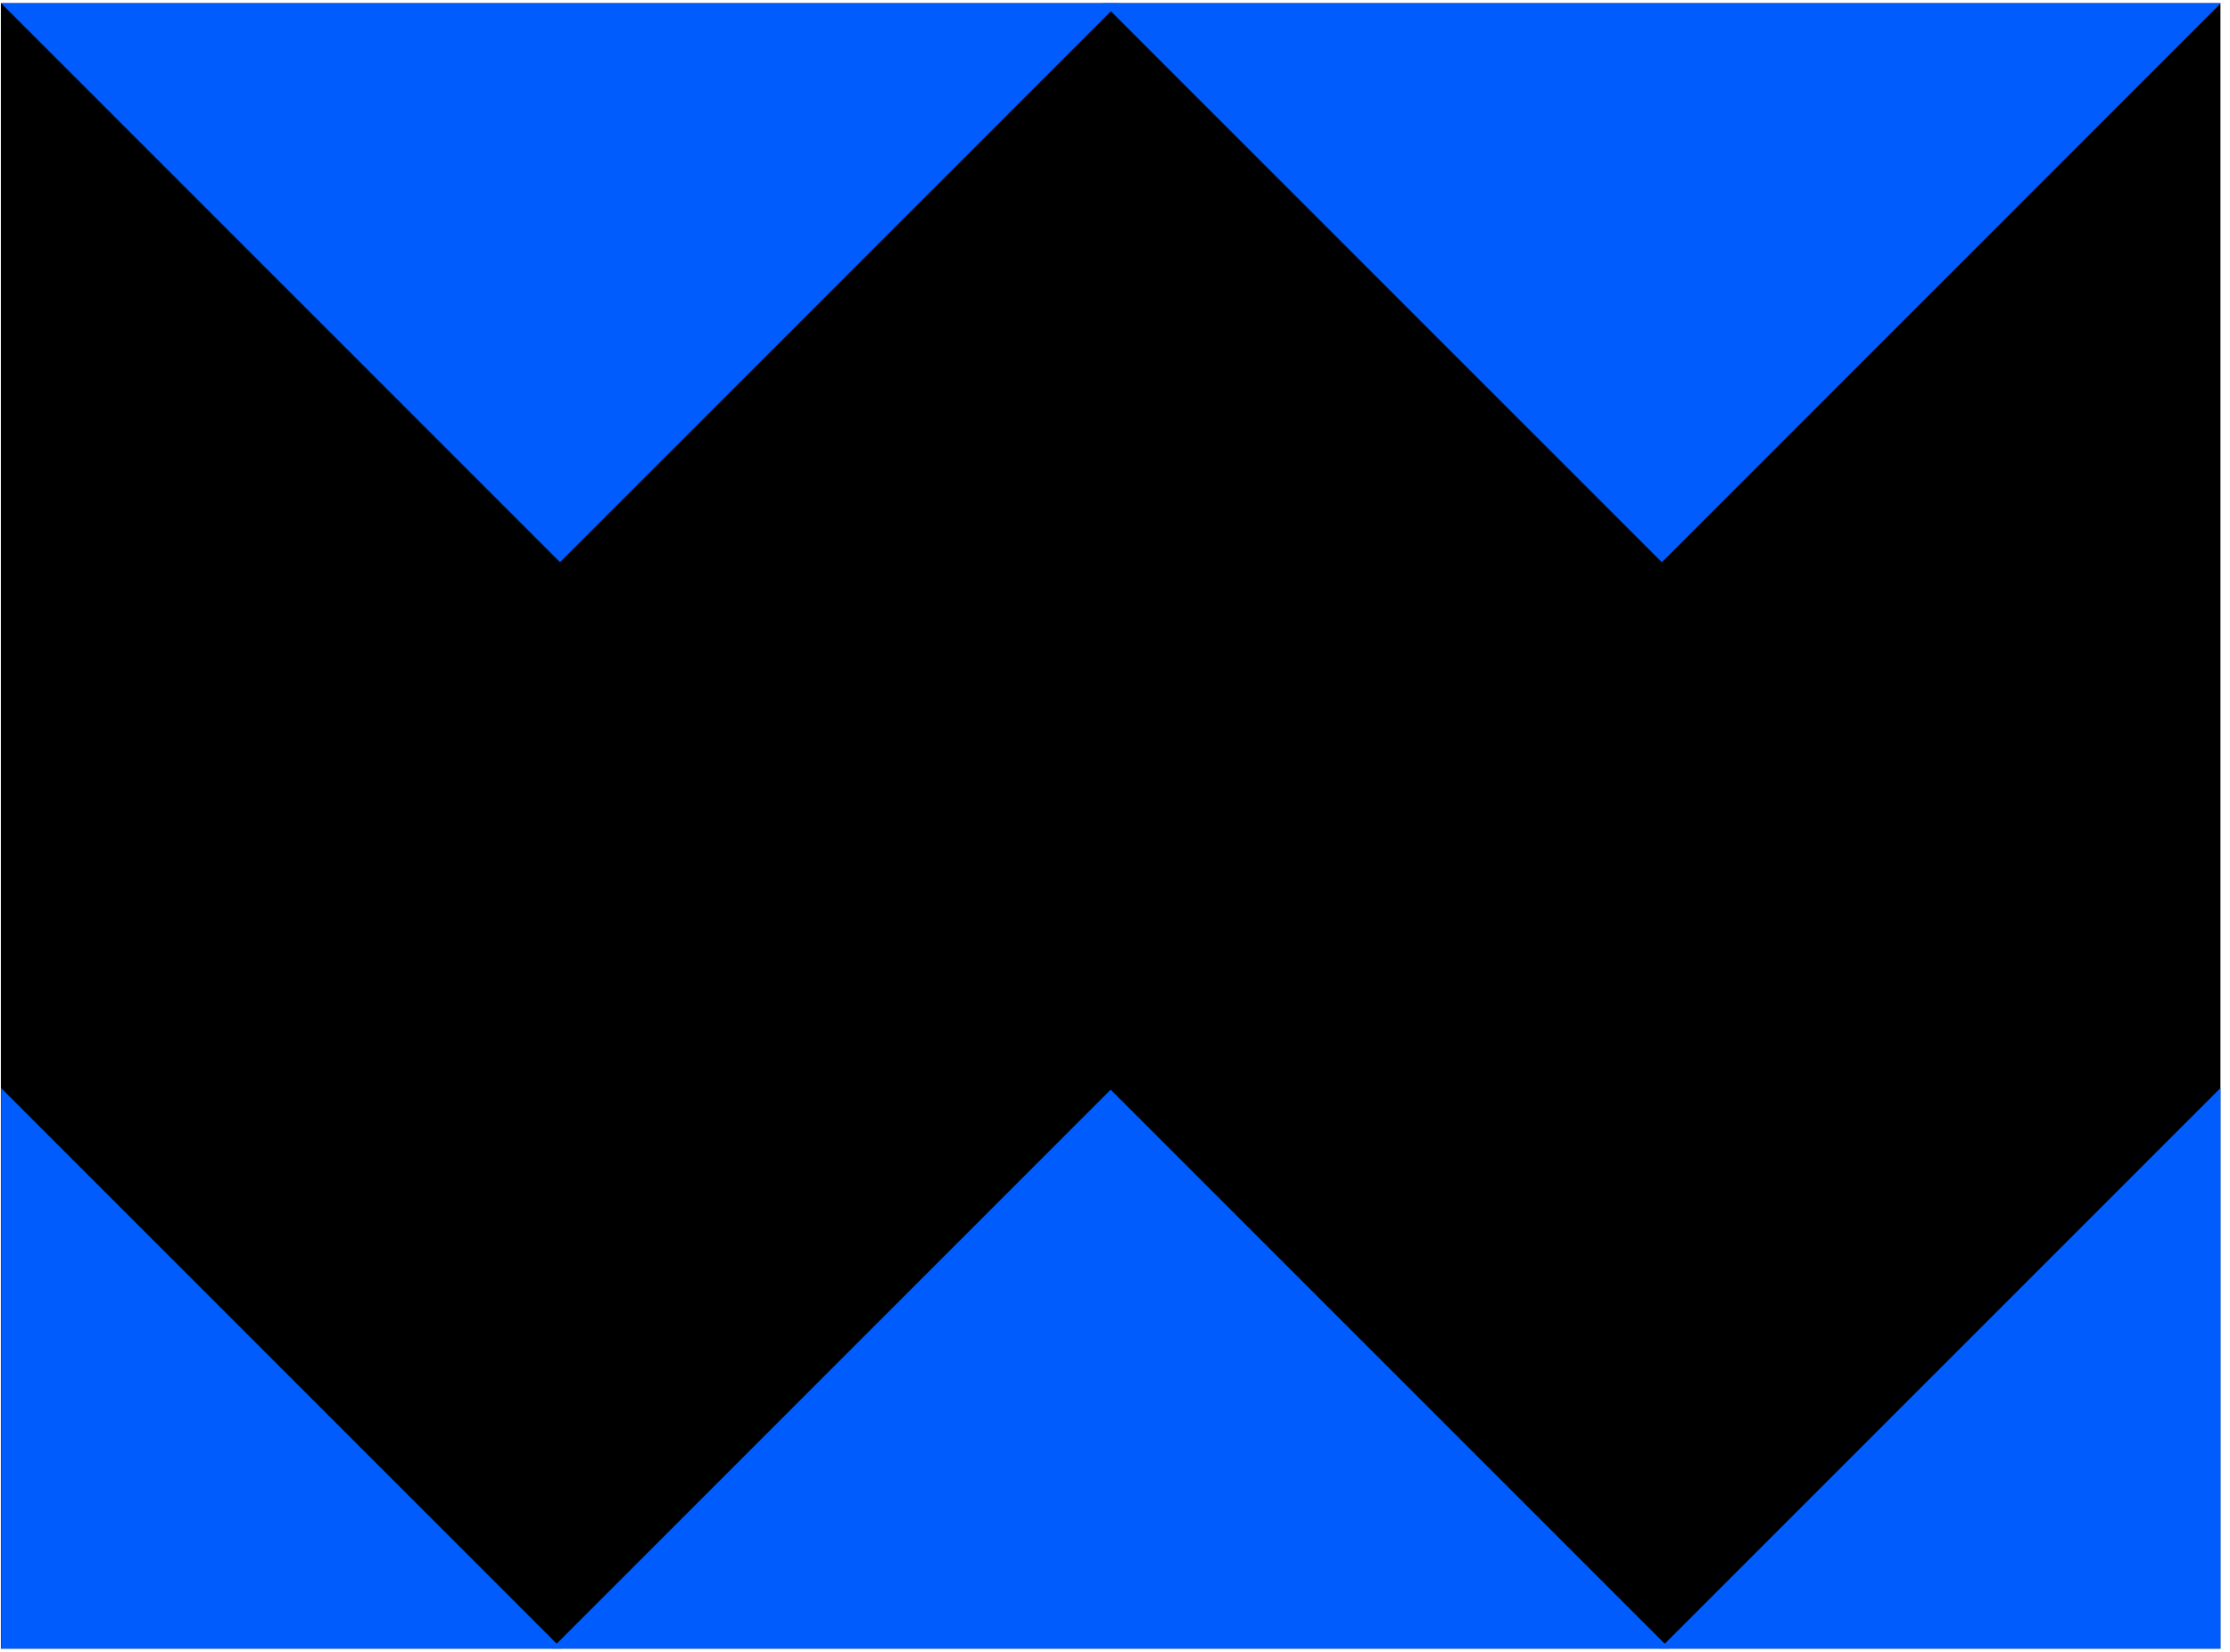
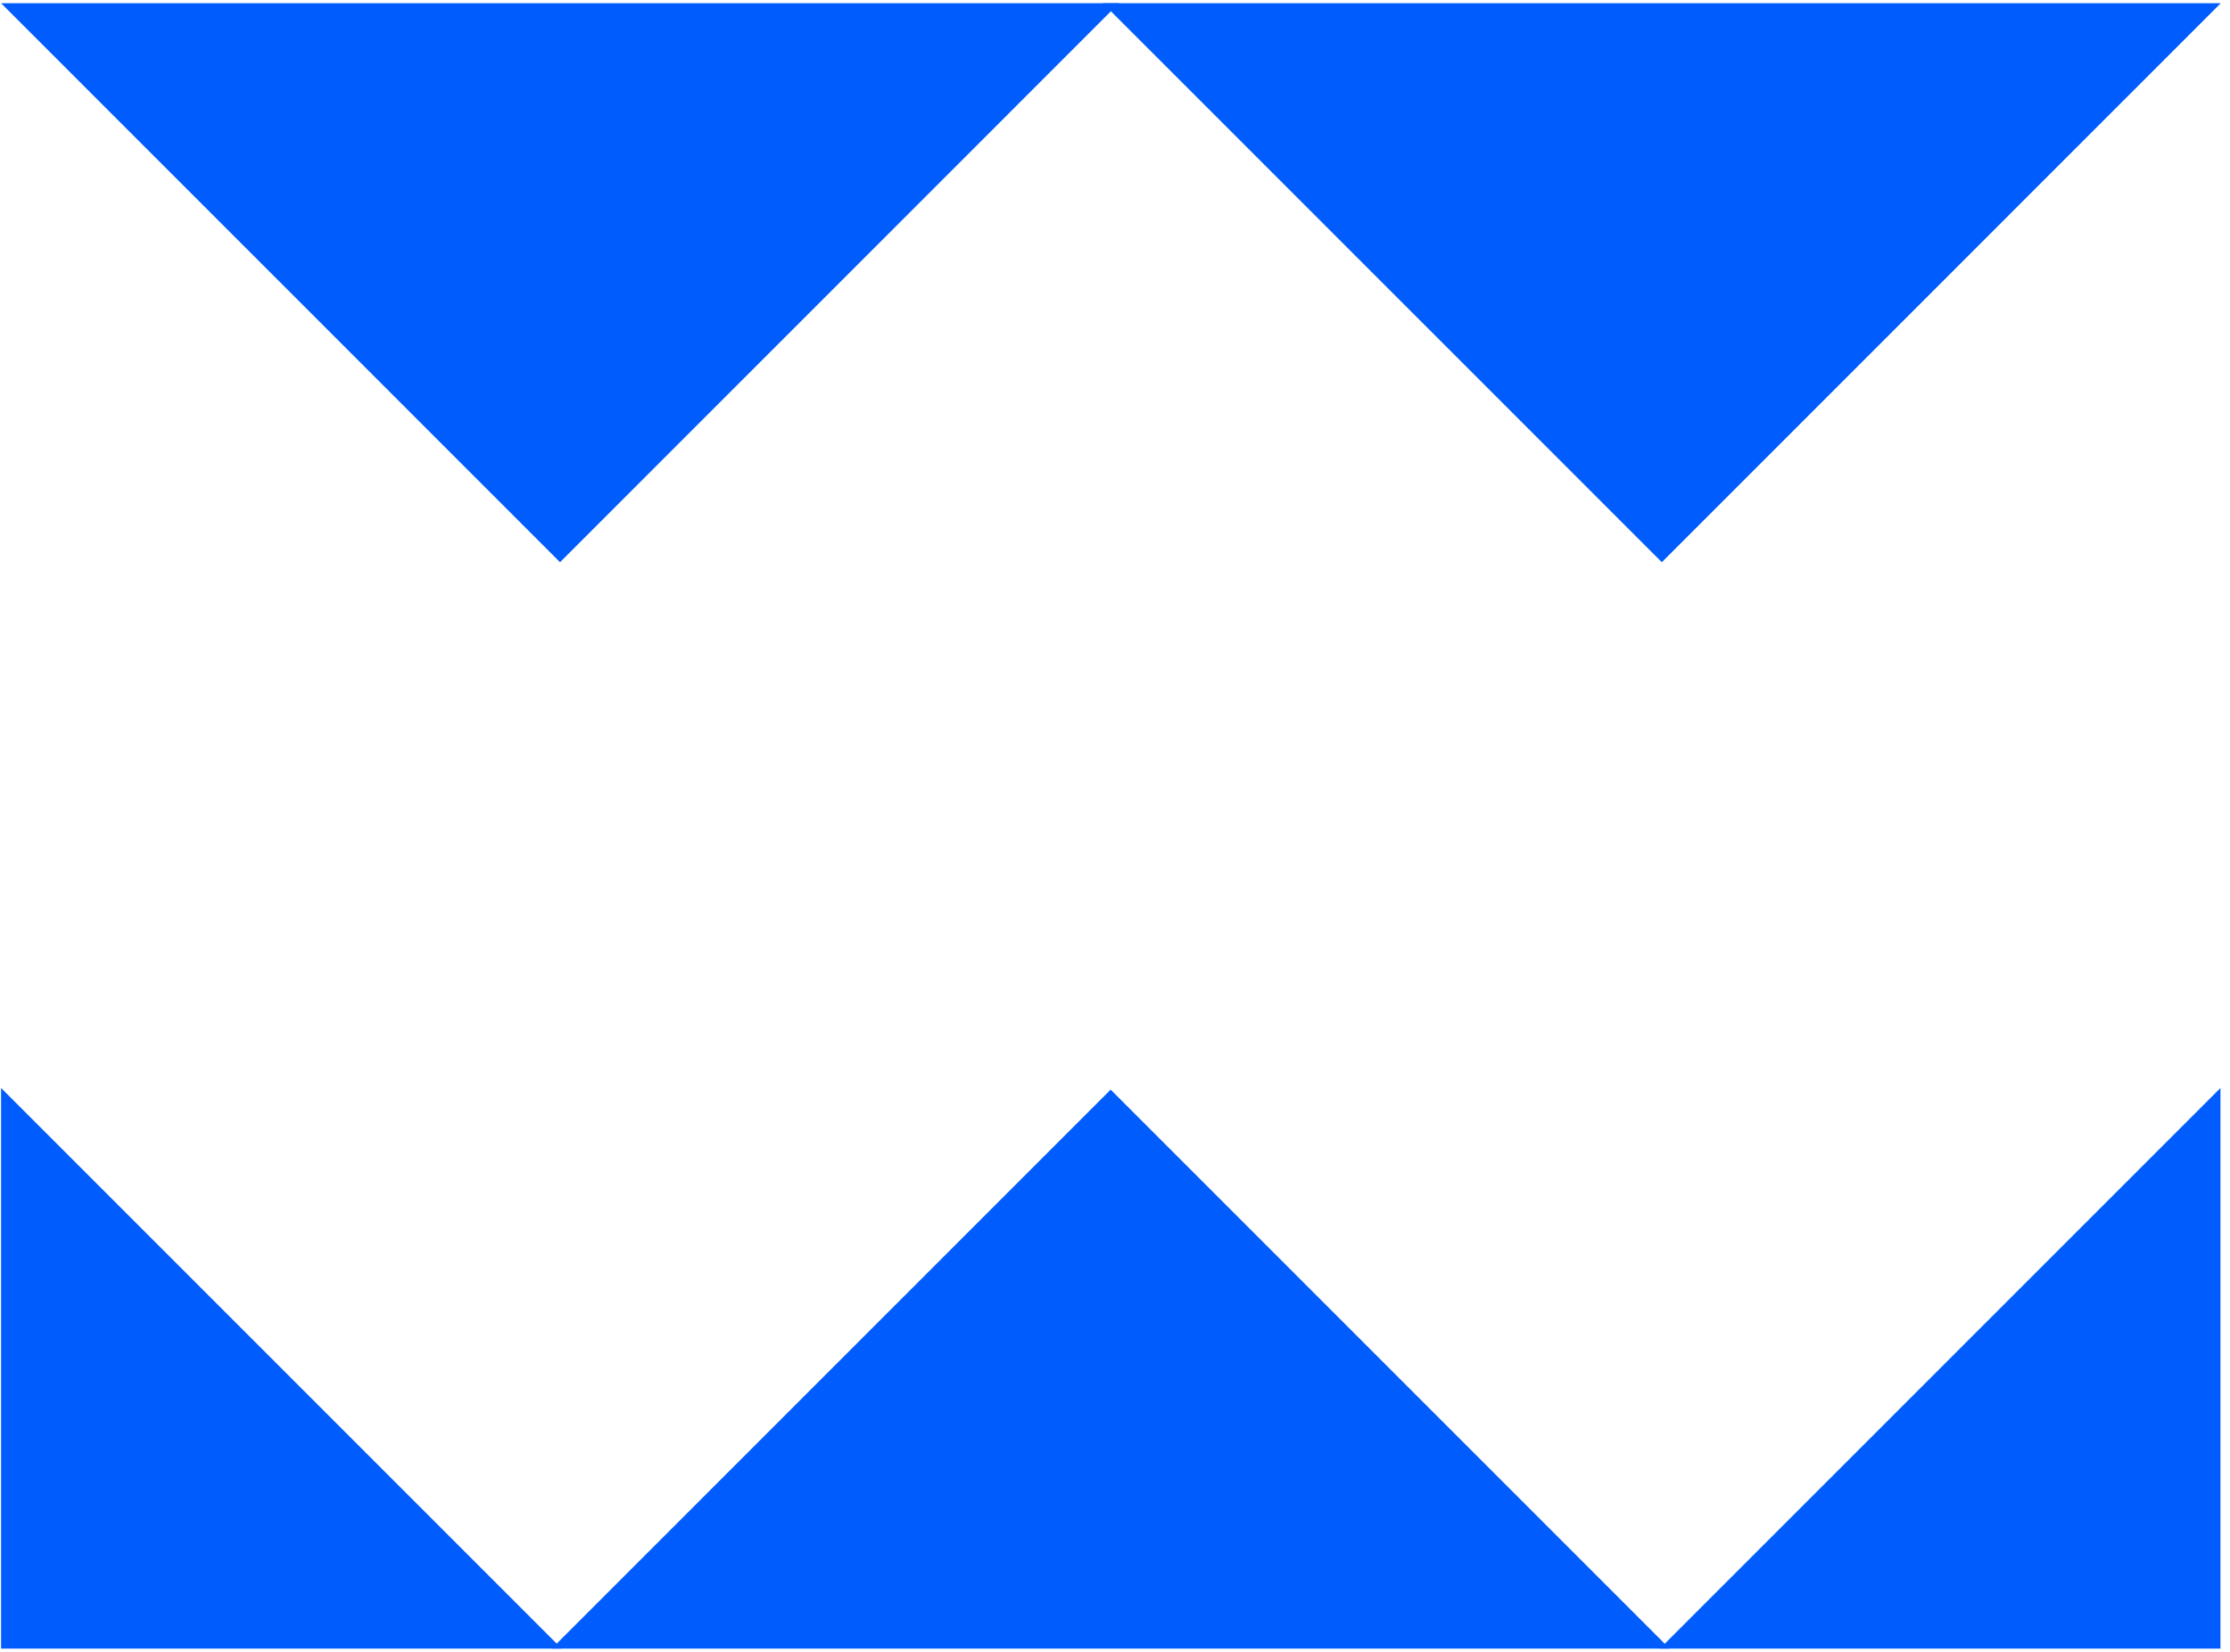
<svg xmlns="http://www.w3.org/2000/svg" width="135" height="100" viewBox="0 0 135 100" fill="none">
-   <path d="M0.053 99.804L134.421 99.804V0.194L0.053 0.194V99.804Z" fill="black" />
  <path d="M134.441 0.194L100.605 34.034L66.765 0.194H134.441Z" fill="#005CFC" />
  <path d="M33.4 99.803L67.237 65.964L101.076 99.803H33.4Z" fill="#005CFC" />
  <path d="M34.004 99.804H0.065V65.865L34.004 99.804Z" fill="#005CFC" />
  <path d="M134.422 65.865V99.804H100.483L134.422 65.865Z" fill="#005CFC" />
  <path d="M67.741 0.194L33.904 34.034L0.065 0.194H67.741Z" fill="#005CFC" />
</svg>